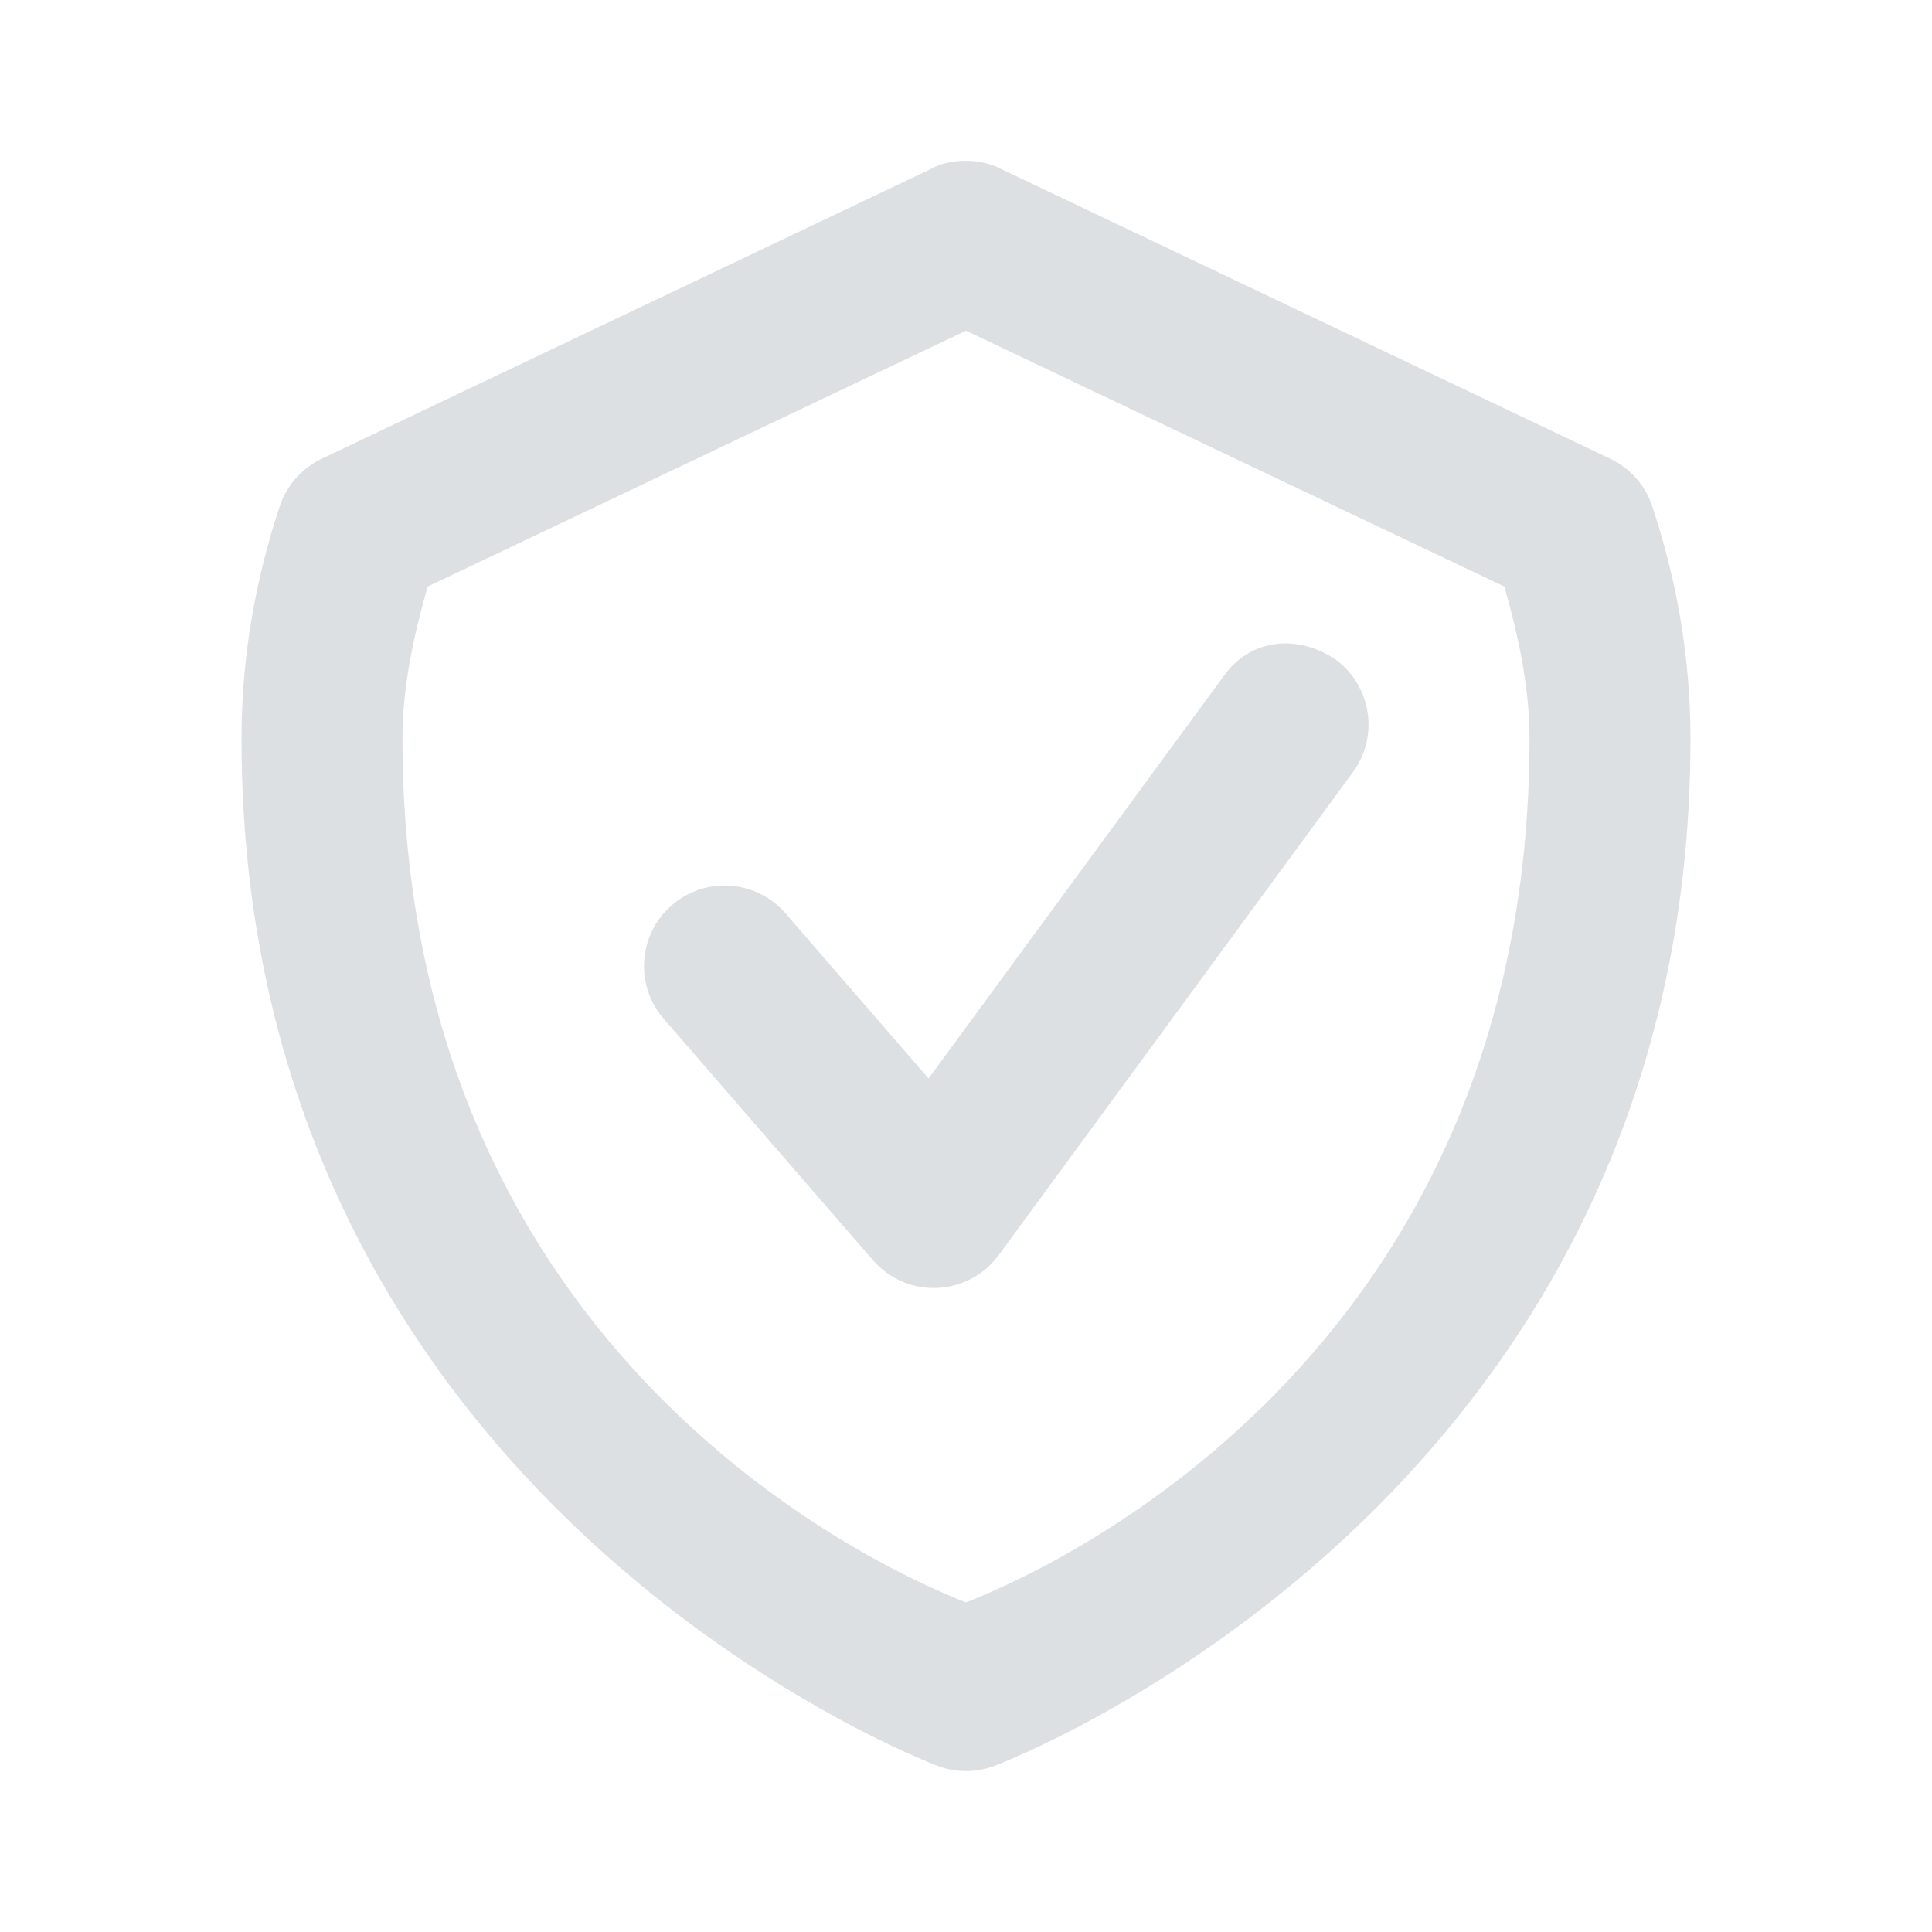
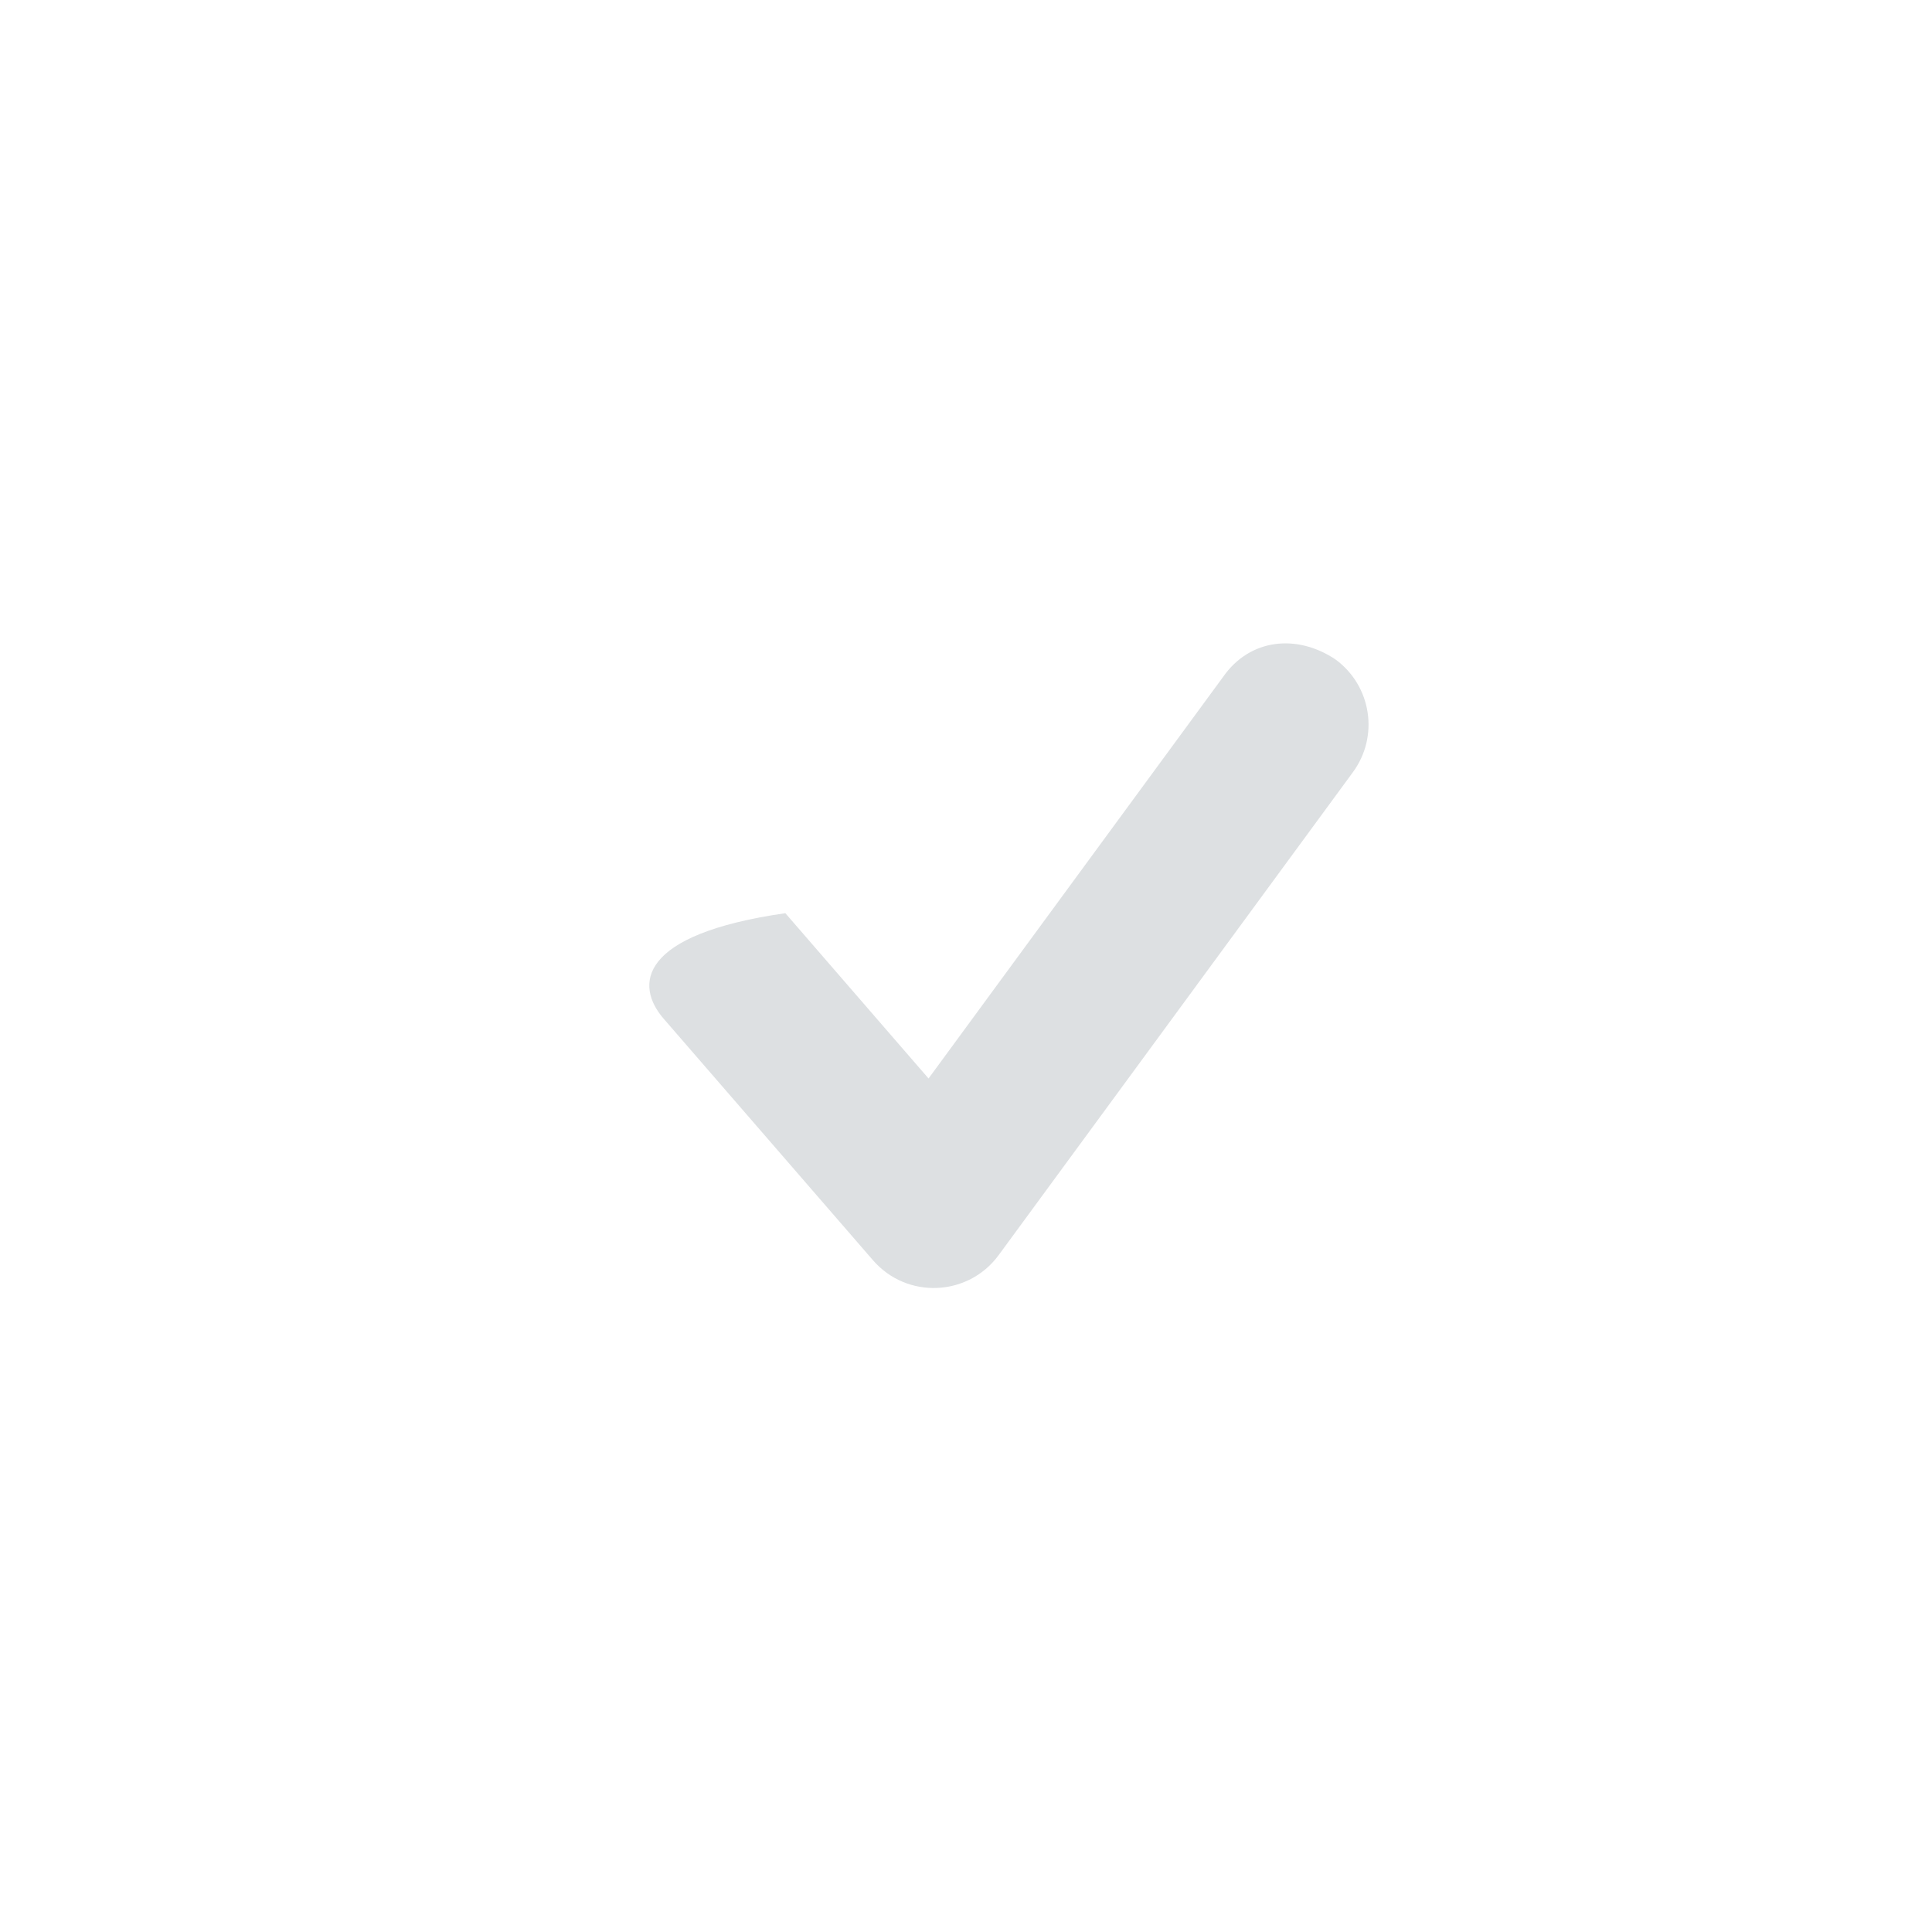
<svg xmlns="http://www.w3.org/2000/svg" width="18" height="18" viewBox="0 0 18 18" fill="none">
-   <path d="M8.678 1.572L2.996 4.275C2.812 4.363 2.672 4.521 2.607 4.715C2.381 5.393 2.25 6.122 2.25 6.882C2.25 14.046 8.747 16.457 8.747 16.457C8.91 16.515 9.09 16.515 9.253 16.457C9.253 16.457 15.75 14.046 15.75 6.882C15.75 6.122 15.619 5.393 15.393 4.715C15.328 4.521 15.188 4.363 15.004 4.275L9.322 1.572C9.125 1.469 8.842 1.478 8.678 1.572ZM9 3.081L14.016 5.465C14.144 5.921 14.25 6.388 14.25 6.882C14.25 12.691 9.695 14.658 9 14.929C8.305 14.658 3.75 12.691 3.75 6.882C3.75 6.388 3.856 5.921 3.984 5.465L9 3.081Z" fill="#DDE0E2" />
-   <path d="M11.395 6.307L8.651 10.048L7.317 8.508C7.045 8.196 6.572 8.162 6.259 8.434C5.946 8.705 5.912 9.178 6.183 9.491L8.133 11.741C8.448 12.105 9.019 12.082 9.304 11.694L12.605 7.194C12.85 6.86 12.778 6.391 12.444 6.145C12.088 5.905 11.646 5.946 11.395 6.307Z" fill="#DDE0E2" />
+   <path d="M11.395 6.307L8.651 10.048L7.317 8.508C5.946 8.705 5.912 9.178 6.183 9.491L8.133 11.741C8.448 12.105 9.019 12.082 9.304 11.694L12.605 7.194C12.85 6.86 12.778 6.391 12.444 6.145C12.088 5.905 11.646 5.946 11.395 6.307Z" fill="#DDE0E2" />
</svg>